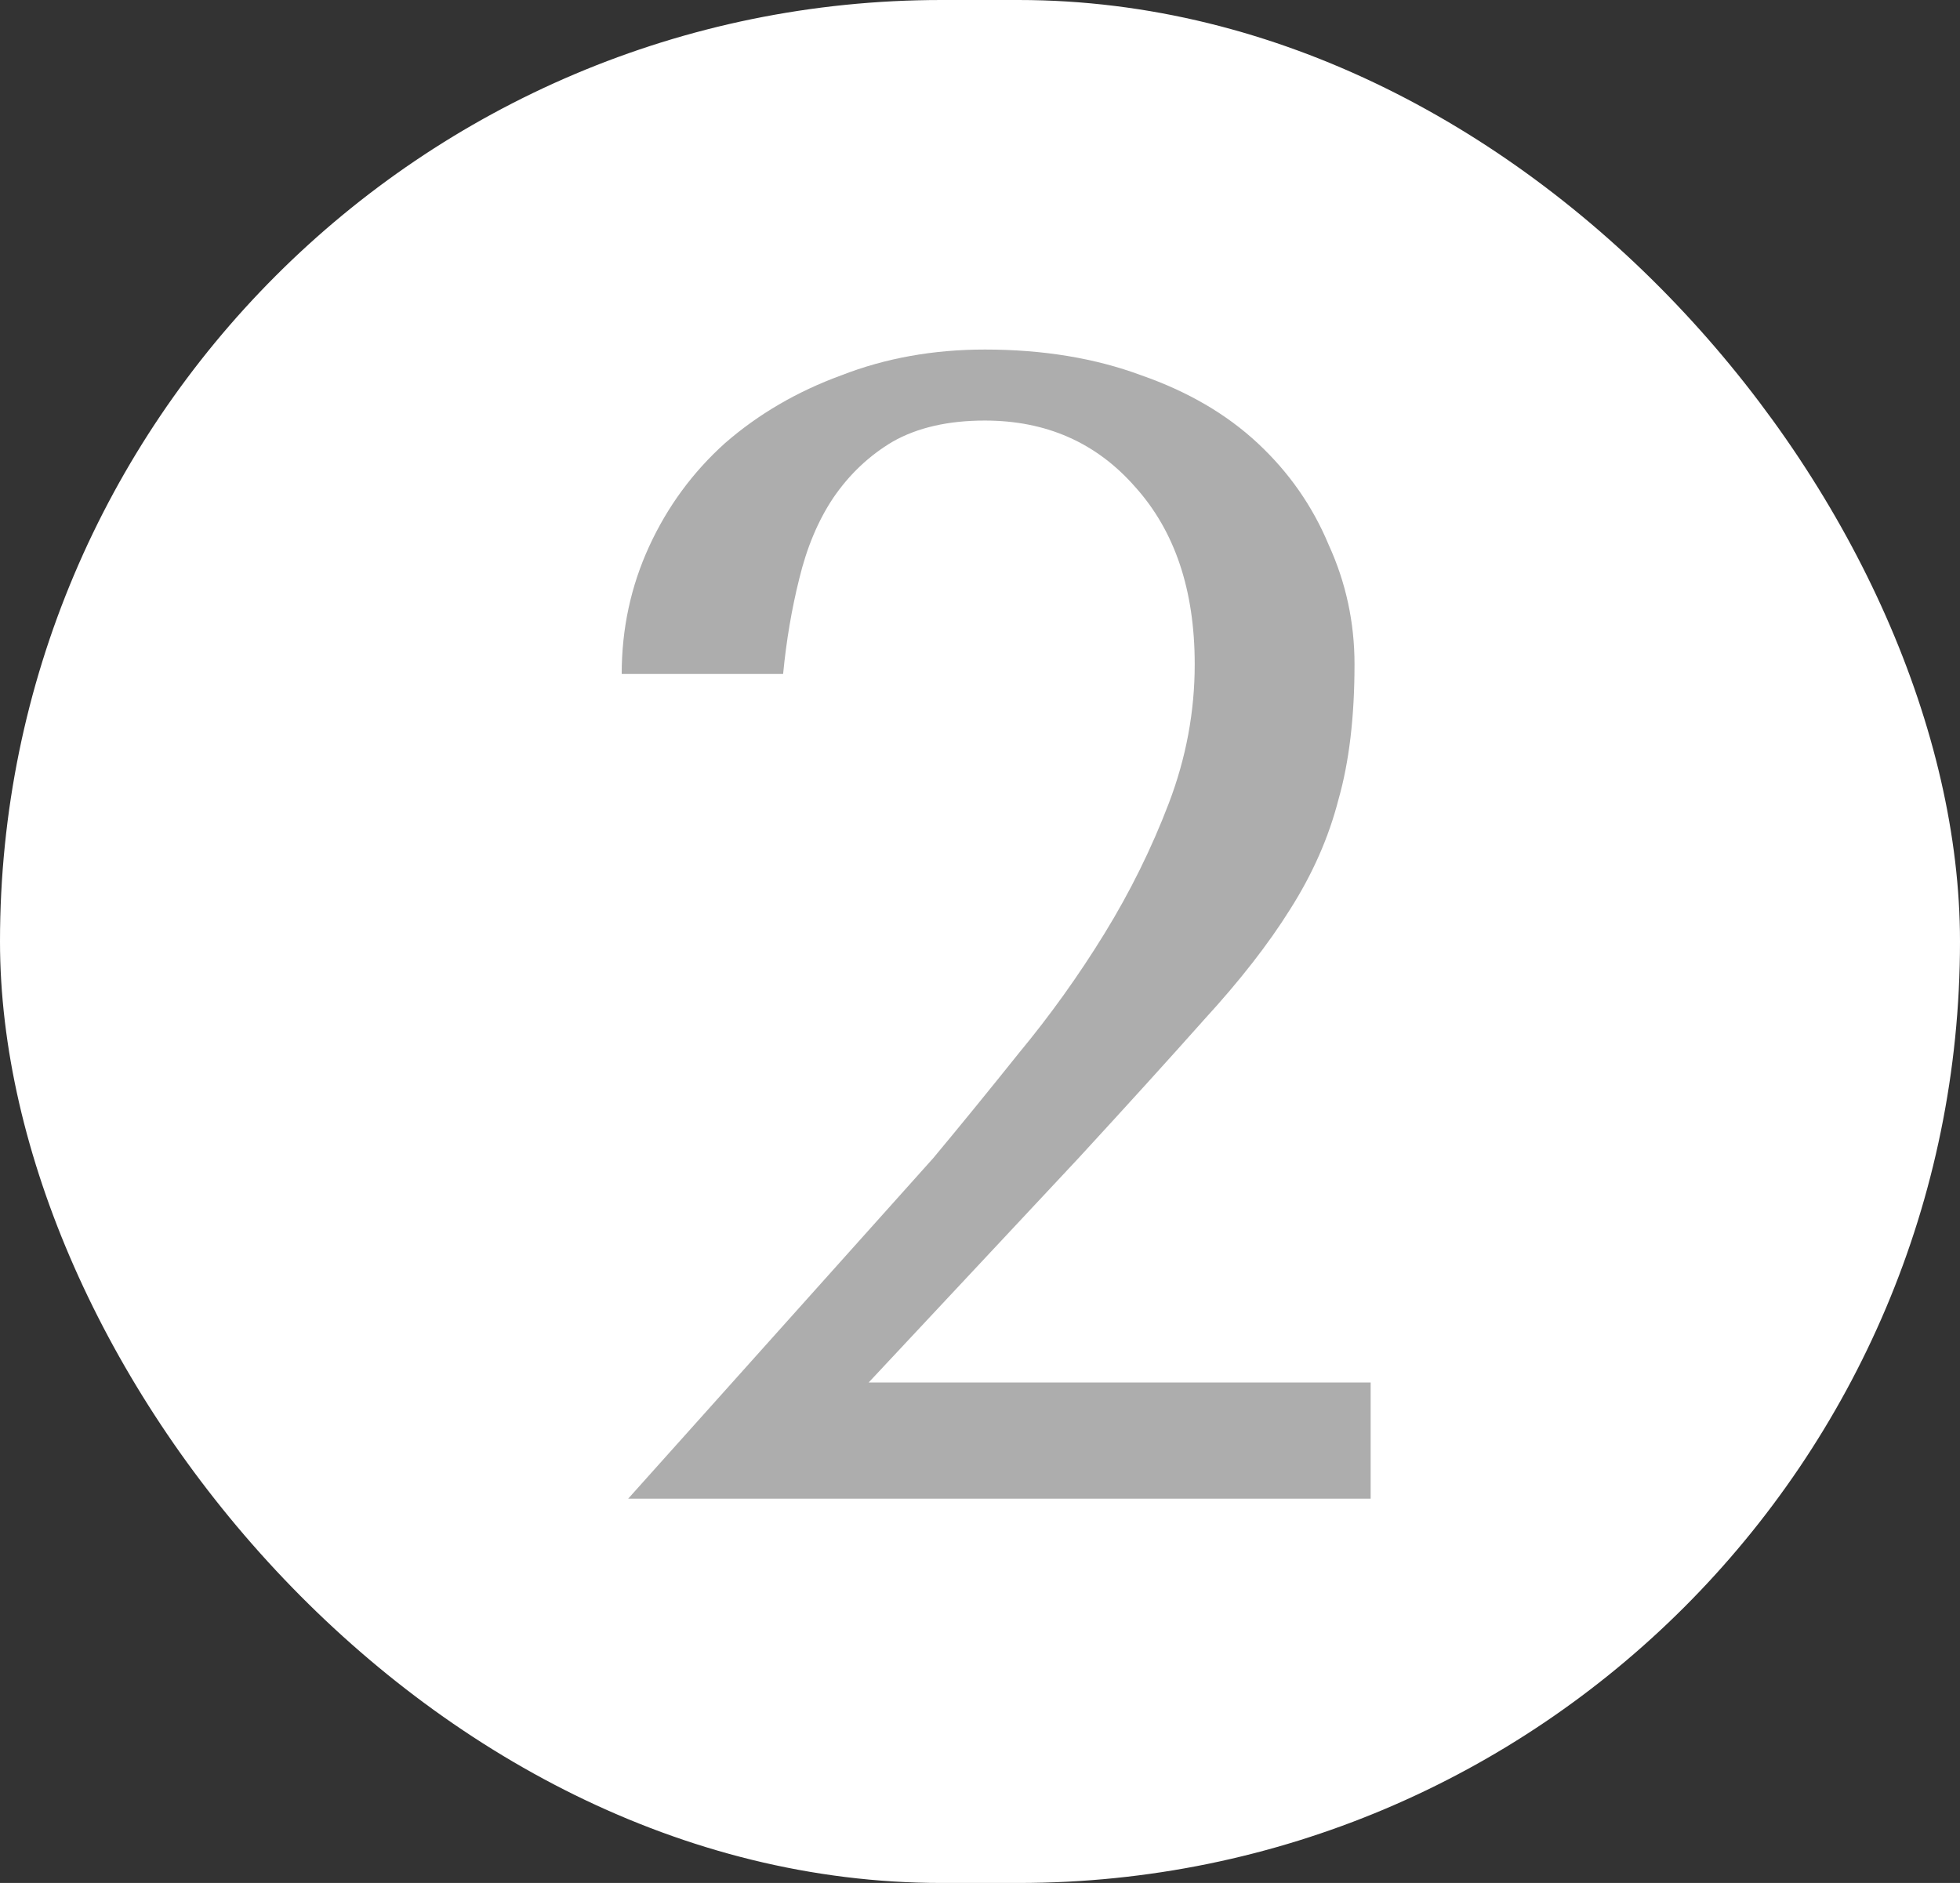
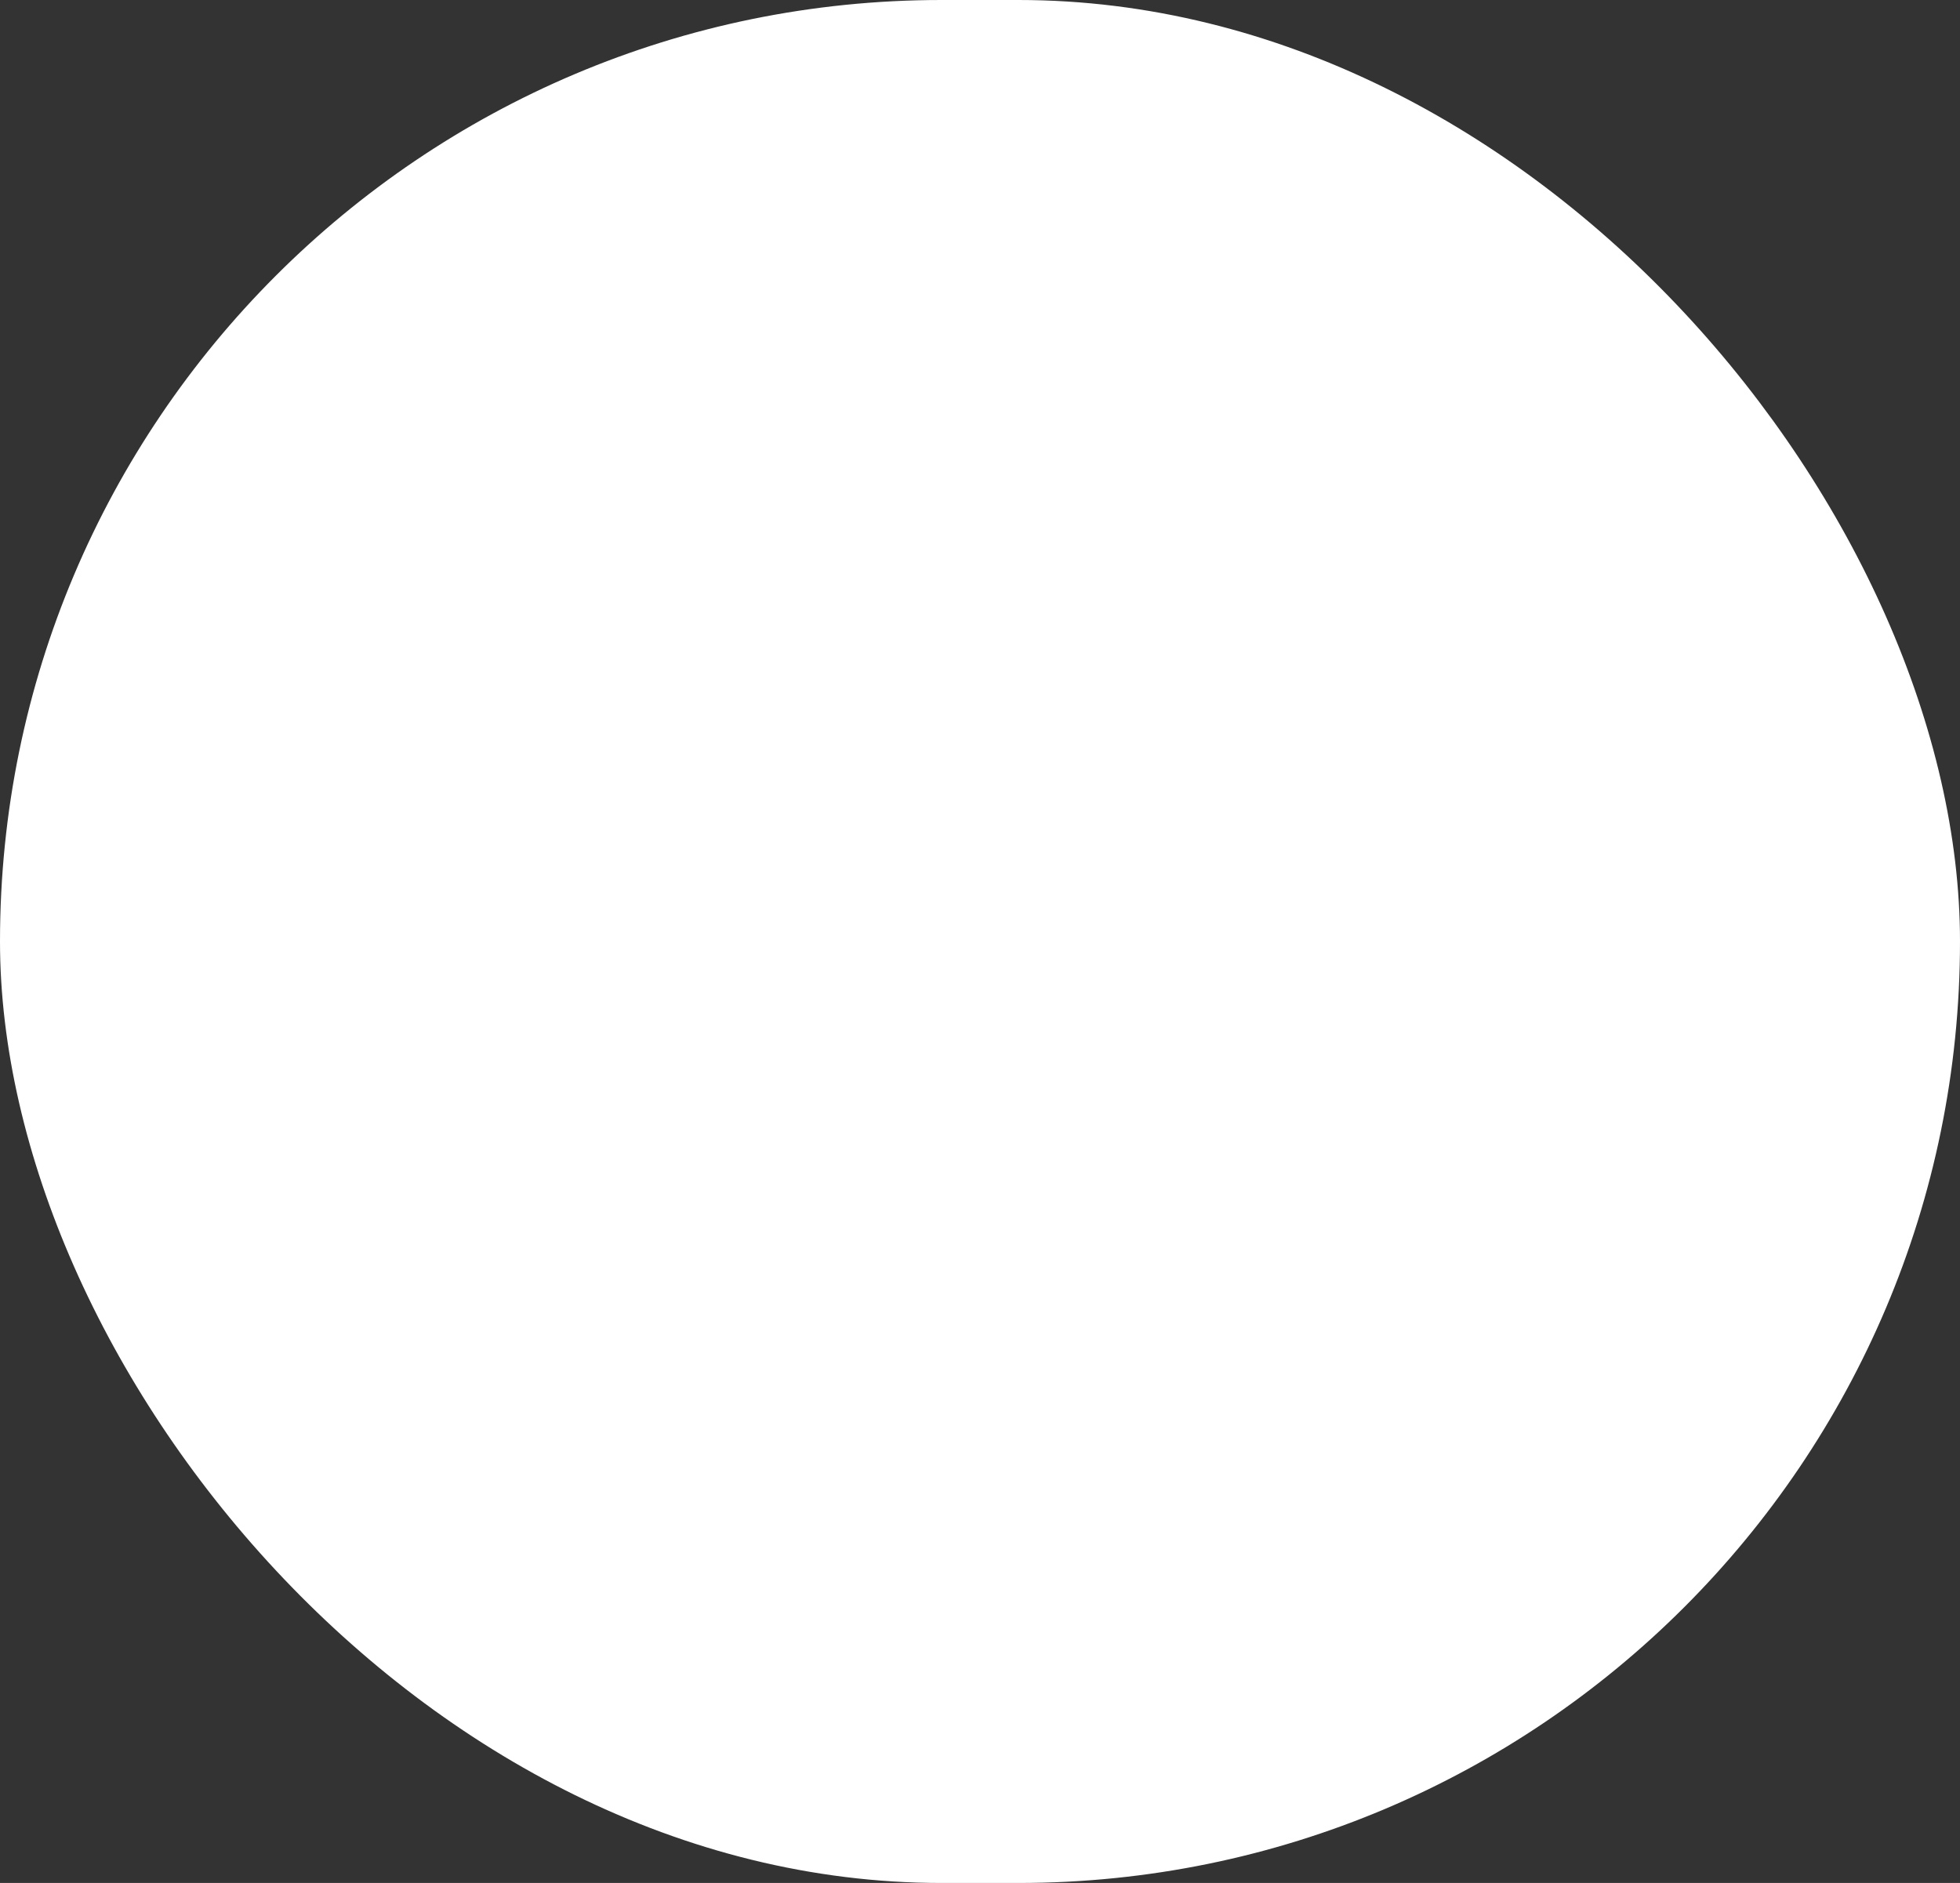
<svg xmlns="http://www.w3.org/2000/svg" width="51" height="49" viewBox="0 0 51 49" fill="none">
  <rect x="0" y="0" width="51" height="49" fill="#333333" stroke="none" />
  <rect width="51" height="49" rx="24.5" fill="white" />
-   <path d="M35.665 39H16.345L24.283 30.138C24.983 29.298 25.725 28.388 26.509 27.408C27.321 26.428 28.063 25.392 28.735 24.3C29.407 23.208 29.967 22.074 30.415 20.898C30.863 19.722 31.087 18.518 31.087 17.286C31.087 15.354 30.569 13.814 29.533 12.666C28.525 11.518 27.223 10.944 25.627 10.944C24.675 10.944 23.877 11.126 23.233 11.49C22.617 11.854 22.099 12.344 21.679 12.96C21.287 13.548 20.993 14.248 20.797 15.06C20.601 15.844 20.461 16.67 20.377 17.538H16.177C16.177 16.362 16.415 15.256 16.891 14.22C17.367 13.184 18.025 12.288 18.865 11.532C19.733 10.776 20.741 10.188 21.889 9.768C23.037 9.32 24.283 9.096 25.627 9.096C27.139 9.096 28.497 9.32 29.701 9.768C30.905 10.188 31.913 10.776 32.725 11.532C33.537 12.288 34.153 13.17 34.573 14.178C35.021 15.158 35.245 16.194 35.245 17.286C35.245 18.658 35.105 19.834 34.825 20.814C34.573 21.794 34.153 22.746 33.565 23.67C33.005 24.566 32.263 25.518 31.339 26.526C30.443 27.534 29.351 28.738 28.063 30.138L22.603 35.976H35.665V39Z" fill="#ADADAD" />
</svg>